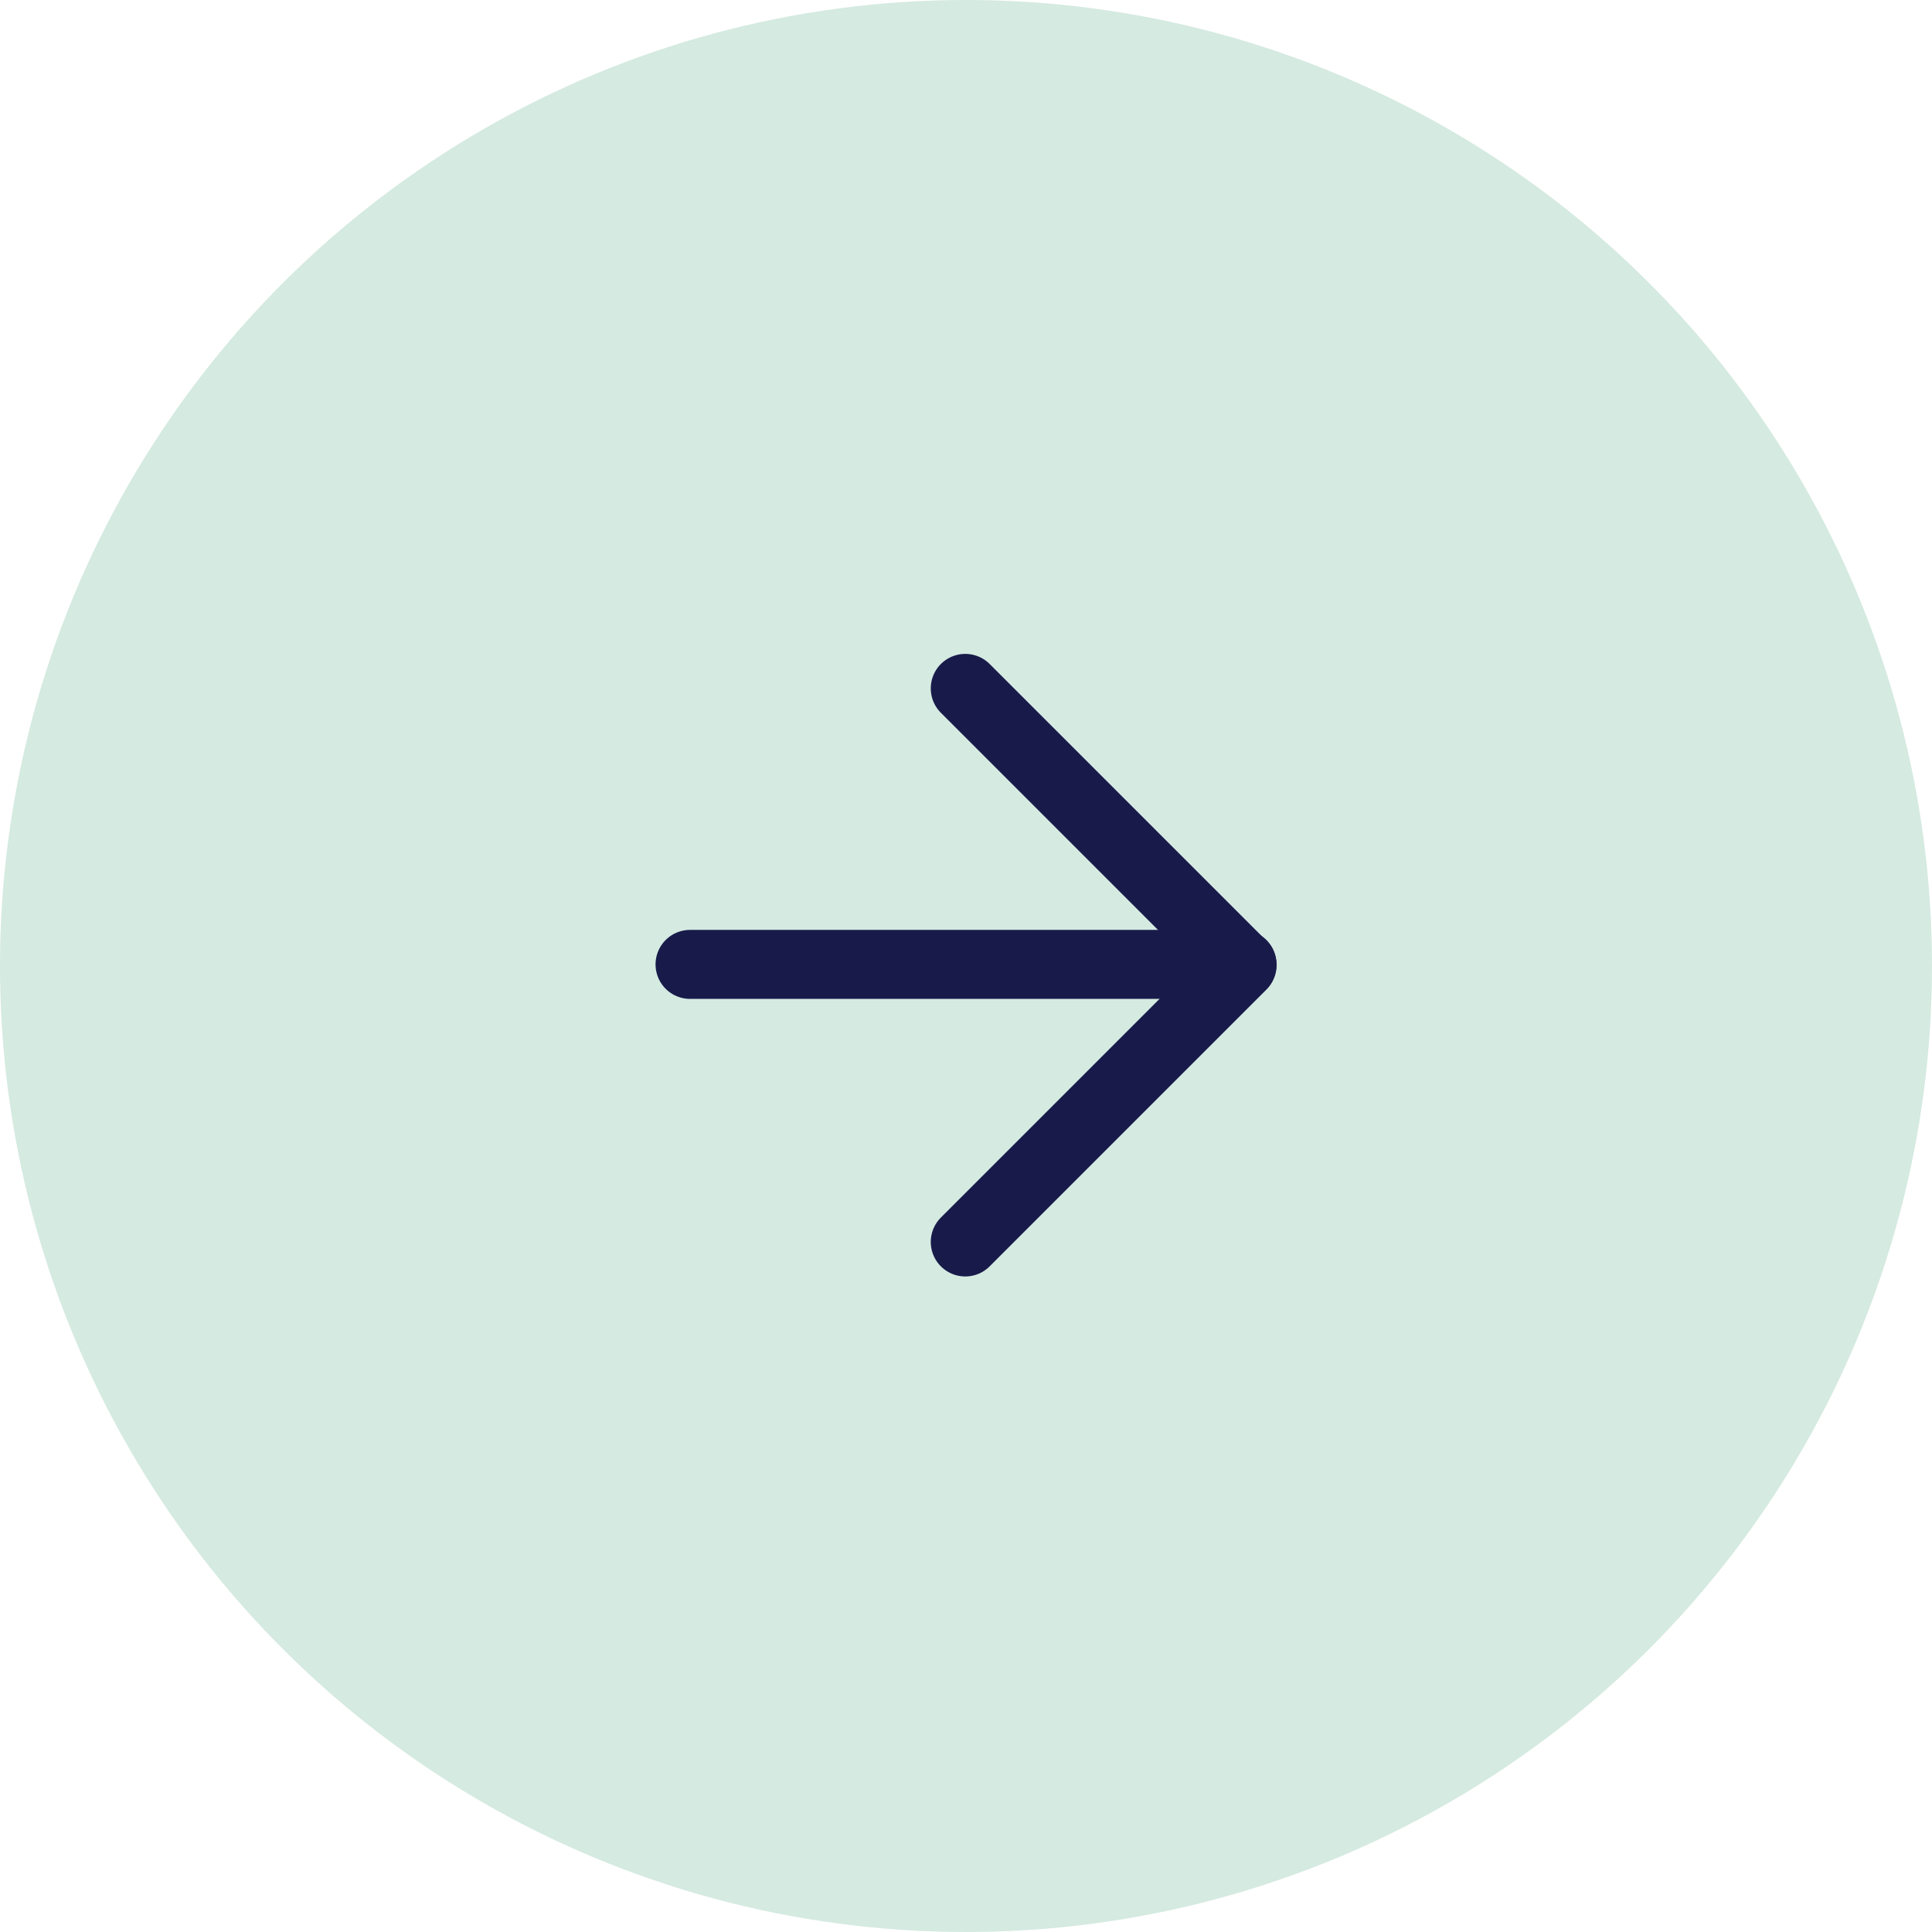
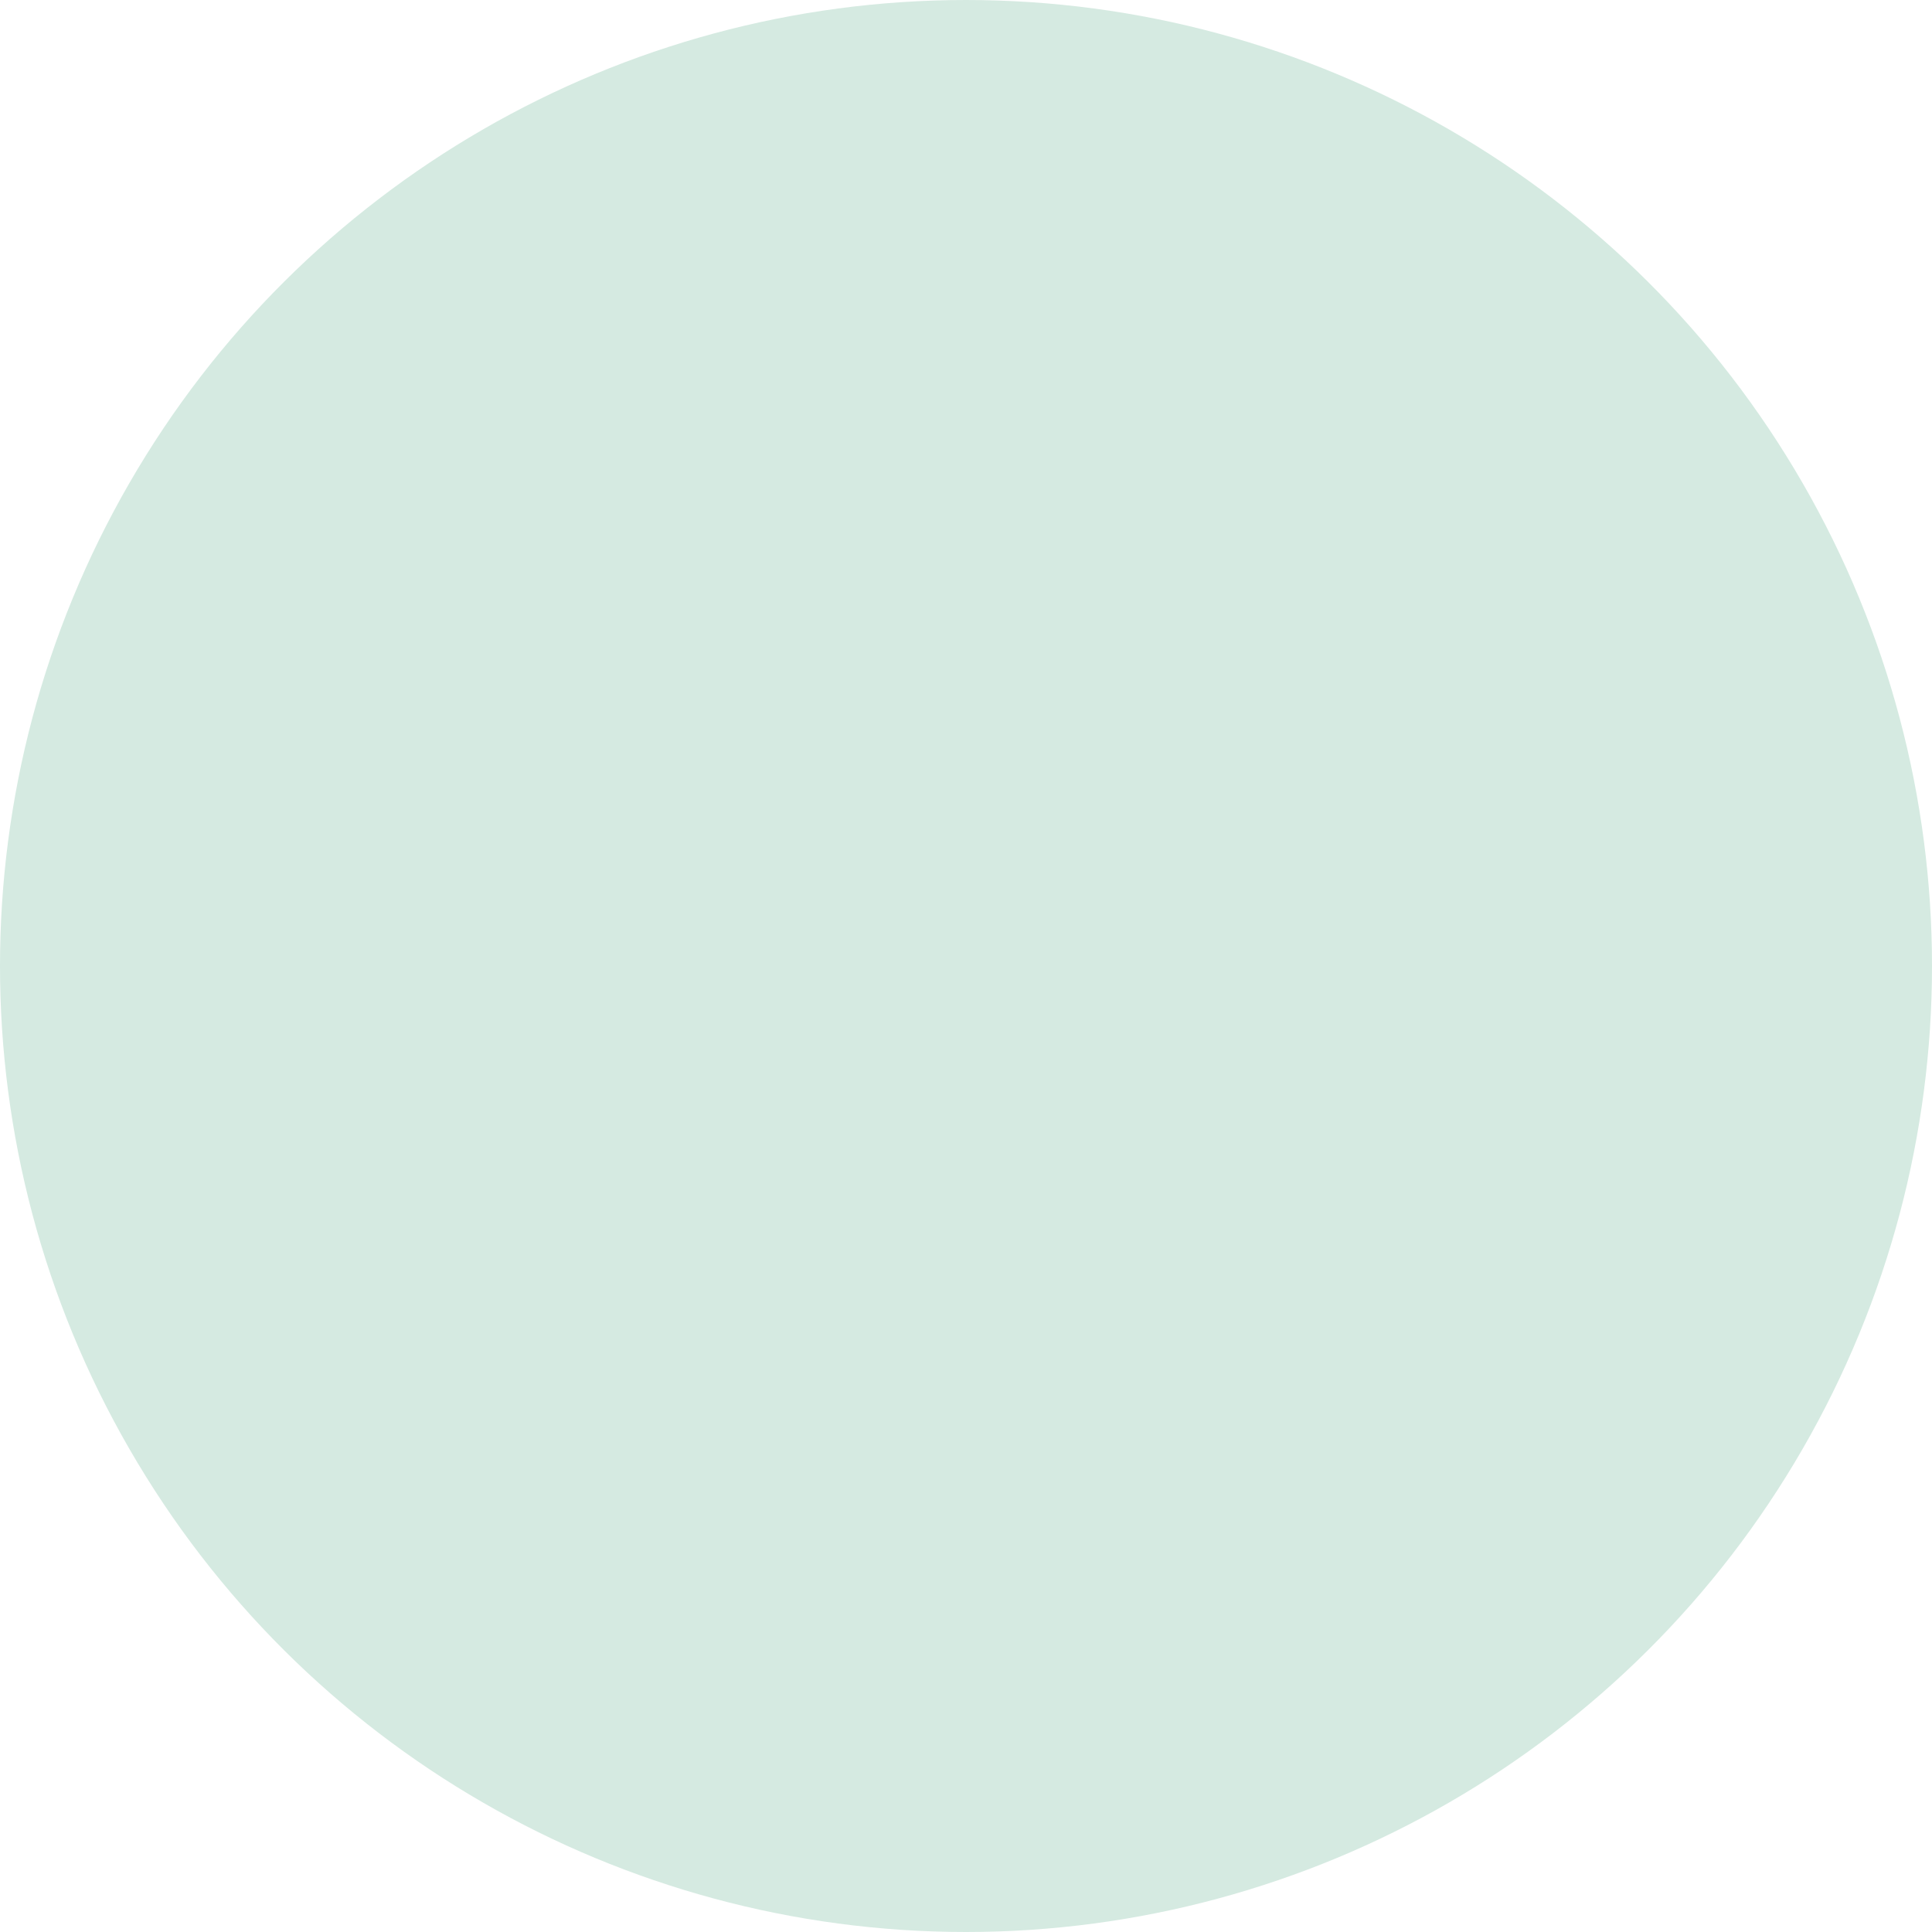
<svg xmlns="http://www.w3.org/2000/svg" width="42" height="42">
  <g data-name="Group 1163" transform="rotate(-90 -230 516)">
    <circle data-name="Ellipse 49" cx="21" cy="21" r="21" transform="translate(244 746)" fill="#d5eae1" />
    <g data-name="arrow-right (1)" fill="none" stroke="#181b4a" stroke-linecap="round" stroke-linejoin="round" stroke-width="1.5">
-       <path data-name="Line 105" d="M265.035 761.001v12" />
-       <path data-name="Path 1145" d="M271.035 766.984l-6.017 6.017-6.017-6.017" />
-     </g>
+       </g>
  </g>
</svg>